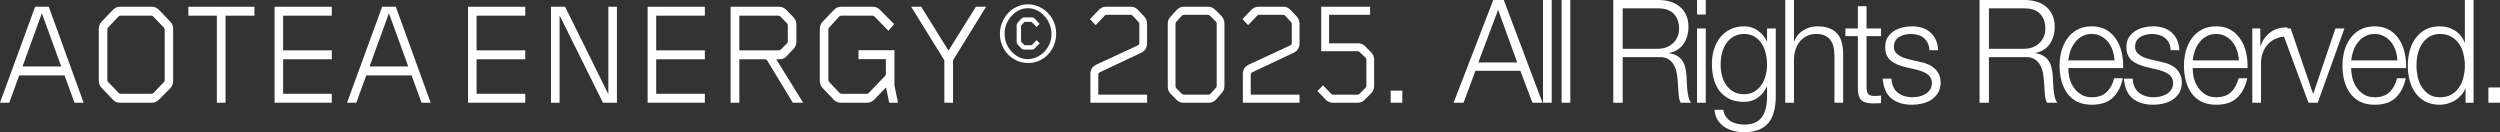
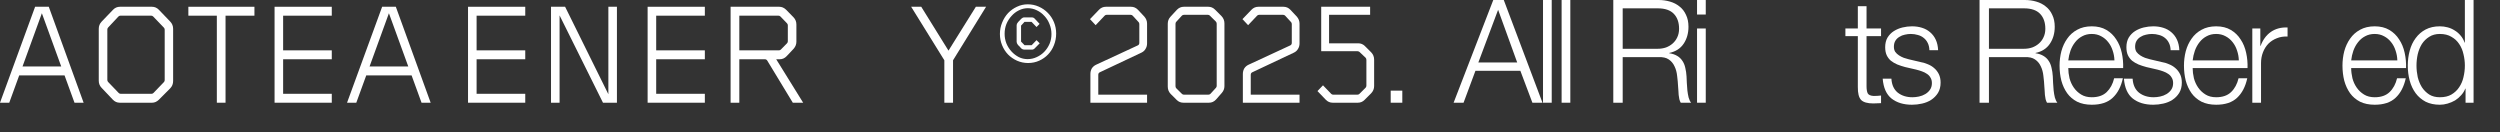
<svg xmlns="http://www.w3.org/2000/svg" fill="none" height="100%" overflow="visible" preserveAspectRatio="none" style="display: block;" viewBox="0 0 208 11" width="100%">
  <rect x="0" y="0" width="208" height="11" fill="#333333" stroke="none" />
  <g id="Vector">
    <path d="M6.957 8.546H6.198L5.37 6.272H1.598L0.77 8.546H0L2.921 0.563H4.059L6.957 8.546ZM5.094 5.53L3.484 1.101L1.874 5.53H5.094Z" fill="white" />
    <path d="M14.404 6.739C14.404 6.978 14.323 7.182 14.162 7.349L13.208 8.307C13.039 8.466 12.855 8.546 12.656 8.546H9.965C9.743 8.546 9.551 8.462 9.39 8.295L8.447 7.301C8.294 7.142 8.217 6.946 8.217 6.715V2.394C8.217 2.163 8.298 1.963 8.459 1.795L9.402 0.814C9.563 0.646 9.754 0.563 9.977 0.563H12.645C12.867 0.563 13.059 0.646 13.22 0.814L14.162 1.795C14.323 1.963 14.404 2.163 14.404 2.394V6.739ZM13.703 6.667V2.466C13.703 2.402 13.68 2.346 13.633 2.298L12.748 1.377C12.702 1.329 12.648 1.305 12.587 1.305H10.011C9.95 1.305 9.896 1.329 9.85 1.377L8.999 2.286C8.953 2.334 8.93 2.39 8.93 2.454V6.655C8.93 6.719 8.953 6.775 8.999 6.823L9.873 7.732C9.919 7.78 9.973 7.804 10.034 7.804H12.61C12.671 7.804 12.725 7.78 12.771 7.732L13.633 6.835C13.68 6.787 13.703 6.731 13.703 6.667Z" fill="white" />
    <path d="M21.169 1.305H18.765V8.546H18.041V1.305H15.672V0.563H21.169V1.305Z" fill="white" />
    <path d="M27.604 8.546H22.844V0.563H27.604V1.305H23.556V4.189H27.604V4.931H23.556V7.804H27.604V8.546Z" fill="white" />
    <path d="M35.831 8.546H35.072L34.244 6.272H30.472L29.644 8.546H28.874L31.794 0.563H32.933L35.831 8.546ZM33.968 5.53L32.358 1.101L30.748 5.53H33.968Z" fill="white" />
    <path d="M43.701 8.546H38.94V0.563H43.701V1.305H39.653V4.189H43.701V4.931H39.653V7.804H43.701V8.546Z" fill="white" />
    <path d="M51.329 8.546H50.168L46.557 1.281V8.546H45.844V0.563H47.017L50.616 7.84V0.563H51.329V8.546Z" fill="white" />
    <path d="M58.643 8.546H53.882V0.563H58.643V1.305H54.595V4.189H58.643V4.931H54.595V7.804H58.643V8.546Z" fill="white" />
    <path d="M66.823 8.546H65.961L63.834 5.039C63.788 4.967 63.722 4.931 63.638 4.931H61.511V8.546H60.786V0.563H64.834C65.041 0.563 65.229 0.642 65.397 0.802L66.018 1.436C66.179 1.604 66.26 1.803 66.26 2.035V3.471C66.26 3.687 66.183 3.882 66.03 4.058L65.443 4.68C65.282 4.848 65.091 4.931 64.868 4.931H64.581L66.823 8.546ZM65.547 3.435V2.107C65.547 2.043 65.524 1.987 65.478 1.939L64.937 1.377C64.891 1.329 64.838 1.305 64.776 1.305H61.511V4.189H64.811C64.872 4.189 64.926 4.165 64.972 4.118L65.478 3.603C65.524 3.555 65.547 3.499 65.547 3.435Z" fill="white" />
-     <path d="M74.717 8.546H73.981L73.716 7.277L72.716 8.307C72.547 8.466 72.359 8.546 72.153 8.546H69.945C69.722 8.546 69.531 8.462 69.37 8.295L68.45 7.337C68.289 7.17 68.208 6.97 68.208 6.739V2.394C68.208 2.163 68.289 1.963 68.45 1.795L69.393 0.814C69.554 0.646 69.745 0.563 69.968 0.563H72.635C72.842 0.563 73.03 0.642 73.199 0.802L74.395 2.011L73.912 2.561L72.762 1.377C72.716 1.329 72.662 1.305 72.601 1.305H69.991C69.922 1.305 69.864 1.329 69.818 1.377L68.99 2.286C68.944 2.334 68.921 2.39 68.921 2.454V6.655C68.921 6.719 68.944 6.775 68.99 6.823L69.853 7.732C69.899 7.78 69.952 7.804 70.014 7.804H72.118C72.179 7.804 72.233 7.78 72.279 7.732L73.636 6.32C73.682 6.272 73.705 6.216 73.705 6.152V4.919H71.428V4.177H74.418V7.038C74.418 7.038 74.418 7.046 74.418 7.062C74.418 7.07 74.425 7.122 74.441 7.218C74.464 7.313 74.495 7.465 74.533 7.672C74.579 7.872 74.64 8.163 74.717 8.546Z" fill="white" />
    <path d="M82.041 0.563L79.293 5.015V8.546H78.569V5.015L75.809 0.563H76.648L78.914 4.213L81.191 0.563H82.041Z" fill="white" />
    <path d="M87.873 2.789C87.873 3.132 87.811 3.455 87.689 3.758C87.574 4.054 87.409 4.313 87.194 4.536C86.987 4.752 86.742 4.923 86.458 5.051C86.175 5.179 85.868 5.243 85.538 5.243C85.216 5.243 84.91 5.179 84.618 5.051C84.335 4.923 84.086 4.752 83.871 4.536C83.664 4.321 83.499 4.066 83.377 3.77C83.254 3.475 83.193 3.16 83.193 2.825C83.193 2.49 83.254 2.174 83.377 1.879C83.499 1.576 83.664 1.313 83.871 1.089C84.086 0.866 84.331 0.69 84.607 0.563C84.891 0.427 85.19 0.359 85.504 0.359C85.834 0.359 86.14 0.423 86.424 0.551C86.715 0.678 86.968 0.854 87.183 1.077C87.397 1.293 87.566 1.548 87.689 1.843C87.811 2.139 87.873 2.454 87.873 2.789ZM87.482 2.837C87.482 2.542 87.428 2.266 87.321 2.011C87.221 1.748 87.079 1.52 86.895 1.329C86.719 1.129 86.512 0.974 86.274 0.862C86.037 0.742 85.784 0.682 85.516 0.682C85.255 0.682 85.006 0.742 84.768 0.862C84.538 0.974 84.335 1.129 84.159 1.329C83.982 1.52 83.84 1.744 83.733 1.999C83.633 2.254 83.584 2.526 83.584 2.813C83.584 3.092 83.633 3.359 83.733 3.615C83.84 3.87 83.982 4.094 84.159 4.285C84.335 4.477 84.538 4.632 84.768 4.752C84.998 4.864 85.24 4.919 85.493 4.919C85.761 4.919 86.014 4.864 86.251 4.752C86.497 4.64 86.707 4.493 86.884 4.309C87.068 4.118 87.213 3.898 87.321 3.651C87.428 3.395 87.482 3.124 87.482 2.837ZM86.079 4.034C86.018 4.098 85.941 4.129 85.849 4.129H85.216C85.132 4.129 85.052 4.098 84.975 4.034C84.906 3.962 84.845 3.894 84.791 3.83C84.768 3.806 84.745 3.786 84.722 3.77C84.707 3.746 84.691 3.727 84.676 3.711C84.615 3.631 84.584 3.551 84.584 3.471V2.107C84.584 2.019 84.615 1.943 84.676 1.879C84.691 1.863 84.707 1.843 84.722 1.819C84.745 1.795 84.768 1.771 84.791 1.748C84.845 1.684 84.906 1.62 84.975 1.556C85.052 1.484 85.132 1.448 85.216 1.448H85.849C85.941 1.448 86.018 1.48 86.079 1.544L86.493 1.987L86.24 2.25L85.826 1.819H85.24L84.952 2.131V3.459L85.24 3.758H85.837L86.24 3.34L86.504 3.603L86.079 4.034Z" fill="white" />
    <path d="M95.436 8.546H90.721V6.152C90.721 5.985 90.76 5.833 90.836 5.697C90.921 5.562 91.04 5.458 91.193 5.386L94.654 3.782C94.746 3.742 94.792 3.671 94.792 3.567V2.011C94.792 1.939 94.773 1.883 94.734 1.843L94.24 1.305C94.194 1.257 94.137 1.233 94.068 1.233H92.067C92.005 1.233 91.952 1.257 91.906 1.305L91.158 2.095L90.687 1.592L91.434 0.814C91.595 0.646 91.787 0.563 92.009 0.563H94.102C94.324 0.563 94.516 0.646 94.677 0.814L95.206 1.377C95.359 1.552 95.436 1.748 95.436 1.963V3.615C95.436 3.782 95.394 3.934 95.309 4.07C95.233 4.205 95.118 4.309 94.965 4.381L91.515 6.009C91.423 6.049 91.377 6.12 91.377 6.224V7.876H95.436V8.546Z" fill="white" />
    <path d="M101.873 7.17C101.873 7.377 101.8 7.565 101.654 7.732L101.171 8.283C101.01 8.458 100.815 8.546 100.585 8.546H98.458C98.243 8.546 98.059 8.47 97.906 8.319L97.4 7.816C97.239 7.649 97.158 7.445 97.158 7.206V1.975C97.158 1.752 97.231 1.56 97.377 1.4L97.906 0.826C98.074 0.65 98.27 0.563 98.492 0.563H100.528C100.742 0.563 100.926 0.638 101.079 0.79L101.62 1.329C101.789 1.504 101.873 1.708 101.873 1.939V7.17ZM101.229 7.146V1.975C101.229 1.903 101.206 1.843 101.16 1.795L100.665 1.305C100.619 1.257 100.566 1.233 100.505 1.233H98.504C98.435 1.233 98.377 1.257 98.331 1.305L97.86 1.819C97.821 1.859 97.802 1.915 97.802 1.987V7.17C97.802 7.242 97.825 7.301 97.871 7.349L98.331 7.804C98.377 7.852 98.431 7.876 98.492 7.876H100.539C100.608 7.876 100.665 7.852 100.711 7.804L101.16 7.313C101.206 7.266 101.229 7.21 101.229 7.146Z" fill="white" />
    <path d="M108.121 8.546H103.406V6.152C103.406 5.985 103.445 5.833 103.521 5.697C103.606 5.562 103.724 5.458 103.878 5.386L107.339 3.782C107.431 3.742 107.477 3.671 107.477 3.567V2.011C107.477 1.939 107.458 1.883 107.42 1.843L106.925 1.305C106.879 1.257 106.822 1.233 106.753 1.233H104.752C104.69 1.233 104.637 1.257 104.591 1.305L103.843 2.095L103.372 1.592L104.119 0.814C104.28 0.646 104.472 0.563 104.694 0.563H106.787C107.009 0.563 107.201 0.646 107.362 0.814L107.891 1.377C108.044 1.552 108.121 1.748 108.121 1.963V3.615C108.121 3.782 108.079 3.934 107.994 4.07C107.918 4.205 107.803 4.309 107.65 4.381L104.2 6.009C104.108 6.049 104.062 6.12 104.062 6.224V7.876H108.121V8.546Z" fill="white" />
    <path d="M114.328 7.158C114.328 7.389 114.244 7.593 114.075 7.768L113.523 8.319C113.37 8.47 113.186 8.546 112.971 8.546H110.878C110.656 8.546 110.464 8.462 110.303 8.295L109.613 7.577L110.073 7.098L110.752 7.804C110.798 7.852 110.851 7.876 110.913 7.876H112.937C113.005 7.876 113.059 7.856 113.097 7.816L113.615 7.301C113.661 7.254 113.684 7.194 113.684 7.122V4.979C113.684 4.908 113.661 4.848 113.615 4.8L113.109 4.321C113.055 4.281 113.002 4.261 112.948 4.261H109.924V0.563H113.994V1.233H110.579V3.603H113.005C113.22 3.603 113.404 3.679 113.557 3.83L114.086 4.357C114.247 4.524 114.328 4.728 114.328 4.967V7.158Z" fill="white" />
    <path d="M116.672 8.546H115.706V7.541H116.672V8.546Z" fill="white" />
    <path d="M122.999 5.195H126.23L124.643 0.814L122.999 5.195ZM124.24 0H125.114L128.334 8.546H127.495L126.494 5.889H122.757L121.768 8.546H120.94L124.24 0Z" fill="white" />
    <path d="M128.379 0H129.103V8.546H128.379V0Z" fill="white" />
    <path d="M129.926 0H130.651V8.546H129.926V0Z" fill="white" />
    <path d="M135.008 4.058H137.928C138.166 4.058 138.392 4.022 138.607 3.95C138.821 3.87 139.009 3.758 139.17 3.615C139.331 3.471 139.458 3.3 139.55 3.1C139.649 2.893 139.699 2.657 139.699 2.394C139.699 1.867 139.554 1.452 139.262 1.149C138.971 0.846 138.526 0.694 137.928 0.694H135.008V4.058ZM134.226 0H137.986C138.323 0 138.641 0.044 138.94 0.132C139.247 0.219 139.511 0.355 139.734 0.539C139.964 0.714 140.144 0.946 140.274 1.233C140.412 1.512 140.481 1.843 140.481 2.226C140.481 2.769 140.347 3.24 140.079 3.639C139.81 4.038 139.412 4.293 138.883 4.405V4.429C139.151 4.469 139.373 4.544 139.55 4.656C139.726 4.76 139.868 4.896 139.975 5.063C140.09 5.231 140.171 5.426 140.217 5.65C140.27 5.865 140.305 6.1 140.32 6.356C140.328 6.499 140.336 6.675 140.343 6.882C140.351 7.09 140.366 7.301 140.389 7.517C140.412 7.724 140.447 7.924 140.493 8.115C140.546 8.299 140.615 8.443 140.7 8.546H139.837C139.791 8.466 139.753 8.371 139.722 8.259C139.699 8.139 139.68 8.02 139.665 7.9C139.657 7.772 139.649 7.649 139.642 7.529C139.634 7.409 139.626 7.305 139.619 7.218C139.603 6.914 139.577 6.615 139.538 6.32C139.508 6.017 139.435 5.749 139.32 5.518C139.212 5.279 139.051 5.087 138.837 4.943C138.63 4.8 138.342 4.736 137.974 4.752H135.008V8.546H134.226V0Z" fill="white" />
    <path d="M141.194 0H141.919V1.209H141.194V0ZM141.194 2.37H141.919V8.546H141.194V2.37Z" fill="white" />
-     <path d="M147.744 8.044C147.744 8.498 147.694 8.909 147.594 9.276C147.502 9.643 147.353 9.955 147.146 10.21C146.939 10.465 146.667 10.661 146.329 10.796C146 10.932 145.593 11 145.11 11C144.811 11 144.52 10.964 144.236 10.892C143.953 10.82 143.696 10.709 143.466 10.557C143.244 10.405 143.056 10.21 142.902 9.971C142.757 9.739 142.673 9.46 142.65 9.133H143.374C143.412 9.364 143.485 9.556 143.592 9.707C143.707 9.867 143.842 9.995 143.995 10.09C144.156 10.186 144.332 10.254 144.524 10.294C144.716 10.342 144.911 10.366 145.11 10.366C145.785 10.366 146.272 10.166 146.571 9.767C146.87 9.368 147.019 8.794 147.019 8.044V7.206H146.996C146.828 7.589 146.578 7.896 146.249 8.127C145.927 8.359 145.547 8.474 145.11 8.474C144.635 8.474 144.229 8.395 143.891 8.235C143.554 8.067 143.274 7.84 143.052 7.553C142.837 7.266 142.68 6.93 142.581 6.547C142.481 6.156 142.431 5.741 142.431 5.303C142.431 4.88 142.489 4.481 142.604 4.106C142.726 3.723 142.899 3.391 143.121 3.112C143.351 2.825 143.631 2.601 143.96 2.442C144.298 2.274 144.681 2.19 145.11 2.19C145.333 2.19 145.54 2.222 145.731 2.286C145.931 2.35 146.111 2.442 146.272 2.561C146.433 2.673 146.575 2.805 146.697 2.956C146.828 3.108 146.927 3.268 146.996 3.435H147.019V2.37H147.744V8.044ZM145.11 7.84C145.425 7.84 145.701 7.772 145.938 7.637C146.176 7.493 146.375 7.309 146.536 7.086C146.697 6.855 146.816 6.591 146.893 6.296C146.977 6.001 147.019 5.697 147.019 5.386C147.019 5.083 146.985 4.78 146.916 4.477C146.847 4.173 146.736 3.898 146.582 3.651C146.429 3.403 146.23 3.204 145.984 3.052C145.747 2.901 145.455 2.825 145.11 2.825C144.765 2.825 144.47 2.901 144.225 3.052C143.98 3.196 143.776 3.387 143.615 3.627C143.454 3.866 143.336 4.141 143.259 4.453C143.19 4.756 143.155 5.067 143.155 5.386C143.155 5.697 143.194 6.001 143.27 6.296C143.347 6.591 143.466 6.855 143.627 7.086C143.788 7.309 143.991 7.493 144.236 7.637C144.482 7.772 144.773 7.84 145.11 7.84Z" fill="white" />
-     <path d="M148.533 0H149.258V3.435H149.281C149.419 3.06 149.664 2.761 150.017 2.538C150.369 2.306 150.756 2.19 151.178 2.19C151.592 2.19 151.937 2.246 152.213 2.358C152.497 2.47 152.723 2.629 152.891 2.837C153.06 3.036 153.179 3.284 153.248 3.579C153.317 3.874 153.351 4.205 153.351 4.572V8.546H152.627V4.692C152.627 4.429 152.604 4.185 152.558 3.962C152.512 3.731 152.431 3.531 152.316 3.363C152.201 3.196 152.044 3.064 151.845 2.968C151.653 2.873 151.412 2.825 151.121 2.825C150.829 2.825 150.569 2.881 150.339 2.992C150.116 3.096 149.925 3.244 149.764 3.435C149.61 3.619 149.488 3.842 149.396 4.106C149.311 4.361 149.265 4.64 149.258 4.943V8.546H148.533V0Z" fill="white" />
    <path d="M155.296 2.37H156.503V3.004H155.296V7.17C155.296 7.417 155.327 7.613 155.388 7.756C155.457 7.892 155.622 7.968 155.882 7.984C156.089 7.984 156.296 7.972 156.503 7.948V8.582C156.396 8.582 156.289 8.586 156.181 8.594C156.074 8.602 155.967 8.606 155.859 8.606C155.376 8.606 155.039 8.51 154.847 8.319C154.656 8.119 154.564 7.756 154.572 7.23V3.004H153.537V2.37H154.572V0.515H155.296V2.37Z" fill="white" />
    <path d="M160.527 4.177C160.519 3.946 160.473 3.746 160.389 3.579C160.305 3.403 160.19 3.26 160.044 3.148C159.906 3.036 159.745 2.956 159.561 2.909C159.377 2.853 159.182 2.825 158.975 2.825C158.814 2.825 158.649 2.845 158.48 2.885C158.319 2.917 158.17 2.976 158.032 3.064C157.894 3.144 157.782 3.252 157.698 3.387C157.614 3.523 157.572 3.691 157.572 3.89C157.572 4.058 157.61 4.201 157.687 4.321C157.771 4.433 157.874 4.528 157.997 4.608C158.12 4.688 158.254 4.756 158.4 4.812C158.545 4.86 158.679 4.9 158.802 4.931L159.768 5.159C159.975 5.191 160.178 5.251 160.377 5.338C160.584 5.418 160.765 5.526 160.918 5.662C161.079 5.797 161.209 5.965 161.309 6.164C161.408 6.364 161.458 6.599 161.458 6.871C161.458 7.206 161.386 7.493 161.24 7.732C161.094 7.964 160.906 8.155 160.676 8.307C160.454 8.45 160.201 8.554 159.917 8.618C159.634 8.682 159.354 8.714 159.078 8.714C158.38 8.714 157.813 8.542 157.376 8.199C156.947 7.856 156.702 7.305 156.64 6.547H157.365C157.395 7.058 157.572 7.445 157.894 7.708C158.223 7.964 158.63 8.091 159.113 8.091C159.289 8.091 159.469 8.071 159.653 8.032C159.845 7.992 160.021 7.924 160.182 7.828C160.343 7.732 160.473 7.613 160.573 7.469C160.68 7.317 160.734 7.134 160.734 6.918C160.734 6.735 160.696 6.583 160.619 6.464C160.55 6.336 160.454 6.232 160.331 6.152C160.209 6.065 160.067 5.993 159.906 5.937C159.753 5.881 159.595 5.833 159.434 5.793L158.503 5.578C158.265 5.514 158.047 5.442 157.848 5.362C157.648 5.275 157.472 5.171 157.319 5.051C157.173 4.923 157.058 4.772 156.974 4.596C156.889 4.413 156.847 4.189 156.847 3.926C156.847 3.615 156.912 3.347 157.043 3.124C157.181 2.901 157.357 2.721 157.572 2.585C157.786 2.45 158.024 2.35 158.285 2.286C158.553 2.222 158.817 2.19 159.078 2.19C159.377 2.19 159.653 2.23 159.906 2.31C160.167 2.39 160.393 2.514 160.584 2.681C160.784 2.849 160.941 3.056 161.056 3.304C161.171 3.551 161.236 3.842 161.251 4.177H160.527Z" fill="white" />
    <path d="M165.48 4.058H168.401C168.639 4.058 168.865 4.022 169.08 3.95C169.294 3.87 169.482 3.758 169.643 3.615C169.804 3.471 169.93 3.3 170.022 3.1C170.122 2.893 170.172 2.657 170.172 2.394C170.172 1.867 170.026 1.452 169.735 1.149C169.444 0.846 168.999 0.694 168.401 0.694H165.48V4.058ZM164.698 0H168.459C168.796 0 169.114 0.044 169.413 0.132C169.72 0.219 169.984 0.355 170.206 0.539C170.436 0.714 170.617 0.946 170.747 1.233C170.885 1.512 170.954 1.843 170.954 2.226C170.954 2.769 170.82 3.24 170.551 3.639C170.283 4.038 169.885 4.293 169.356 4.405V4.429C169.624 4.469 169.846 4.544 170.022 4.656C170.199 4.76 170.341 4.896 170.448 5.063C170.563 5.231 170.643 5.426 170.689 5.65C170.743 5.865 170.778 6.1 170.793 6.356C170.801 6.499 170.808 6.675 170.816 6.882C170.824 7.09 170.839 7.301 170.862 7.517C170.885 7.724 170.919 7.924 170.965 8.115C171.019 8.299 171.088 8.443 171.172 8.546H170.31C170.264 8.466 170.226 8.371 170.195 8.259C170.172 8.139 170.153 8.02 170.137 7.9C170.13 7.772 170.122 7.649 170.114 7.529C170.107 7.409 170.099 7.305 170.091 7.218C170.076 6.914 170.049 6.615 170.011 6.32C169.98 6.017 169.907 5.749 169.793 5.518C169.685 5.279 169.524 5.087 169.31 4.943C169.103 4.8 168.815 4.736 168.447 4.752H165.48V8.546H164.698V0Z" fill="white" />
    <path d="M175.921 5.027C175.914 4.74 175.864 4.465 175.772 4.201C175.688 3.938 175.565 3.707 175.404 3.507C175.243 3.3 175.048 3.136 174.818 3.016C174.588 2.889 174.327 2.825 174.036 2.825C173.737 2.825 173.472 2.889 173.242 3.016C173.012 3.136 172.817 3.3 172.656 3.507C172.495 3.707 172.364 3.942 172.265 4.213C172.173 4.477 172.111 4.748 172.081 5.027H175.921ZM172.081 5.662C172.081 5.933 172.115 6.216 172.184 6.511C172.261 6.799 172.38 7.058 172.541 7.289C172.702 7.521 172.905 7.712 173.15 7.864C173.395 8.016 173.691 8.091 174.036 8.091C174.565 8.091 174.979 7.948 175.278 7.66C175.576 7.373 175.783 6.99 175.898 6.511H176.623C176.47 7.214 176.186 7.756 175.772 8.139C175.366 8.522 174.787 8.714 174.036 8.714C173.568 8.714 173.162 8.63 172.817 8.462C172.479 8.287 172.203 8.052 171.989 7.756C171.774 7.453 171.613 7.106 171.506 6.715C171.406 6.316 171.356 5.897 171.356 5.458C171.356 5.051 171.406 4.652 171.506 4.261C171.613 3.87 171.774 3.523 171.989 3.22C172.203 2.909 172.479 2.661 172.817 2.478C173.162 2.286 173.568 2.19 174.036 2.19C174.511 2.19 174.917 2.29 175.255 2.49C175.592 2.689 175.864 2.952 176.071 3.28C176.286 3.599 176.439 3.97 176.531 4.393C176.623 4.808 176.661 5.231 176.646 5.662H172.081Z" fill="white" />
    <path d="M180.596 4.177C180.589 3.946 180.543 3.746 180.458 3.579C180.374 3.403 180.259 3.26 180.114 3.148C179.976 3.036 179.815 2.956 179.631 2.909C179.447 2.853 179.251 2.825 179.044 2.825C178.883 2.825 178.718 2.845 178.55 2.885C178.389 2.917 178.239 2.976 178.101 3.064C177.963 3.144 177.852 3.252 177.768 3.387C177.683 3.523 177.641 3.691 177.641 3.89C177.641 4.058 177.68 4.201 177.756 4.321C177.841 4.433 177.944 4.528 178.067 4.608C178.189 4.688 178.323 4.756 178.469 4.812C178.615 4.86 178.749 4.9 178.872 4.931L179.838 5.159C180.045 5.191 180.248 5.251 180.447 5.338C180.654 5.418 180.834 5.526 180.987 5.662C181.148 5.797 181.279 5.965 181.378 6.164C181.478 6.364 181.528 6.599 181.528 6.871C181.528 7.206 181.455 7.493 181.309 7.732C181.164 7.964 180.976 8.155 180.746 8.307C180.524 8.45 180.271 8.554 179.987 8.618C179.703 8.682 179.424 8.714 179.148 8.714C178.45 8.714 177.883 8.542 177.446 8.199C177.016 7.856 176.771 7.305 176.71 6.547H177.434C177.465 7.058 177.641 7.445 177.963 7.708C178.293 7.964 178.699 8.091 179.182 8.091C179.358 8.091 179.539 8.071 179.723 8.032C179.914 7.992 180.091 7.924 180.252 7.828C180.412 7.732 180.543 7.613 180.642 7.469C180.75 7.317 180.803 7.134 180.803 6.918C180.803 6.735 180.765 6.583 180.688 6.464C180.619 6.336 180.524 6.232 180.401 6.152C180.278 6.065 180.137 5.993 179.976 5.937C179.822 5.881 179.665 5.833 179.504 5.793L178.573 5.578C178.335 5.514 178.116 5.442 177.917 5.362C177.718 5.275 177.542 5.171 177.388 5.051C177.243 4.923 177.128 4.772 177.043 4.596C176.959 4.413 176.917 4.189 176.917 3.926C176.917 3.615 176.982 3.347 177.112 3.124C177.25 2.901 177.427 2.721 177.641 2.585C177.856 2.45 178.094 2.35 178.354 2.286C178.622 2.222 178.887 2.19 179.148 2.19C179.447 2.19 179.723 2.23 179.976 2.31C180.236 2.39 180.462 2.514 180.654 2.681C180.853 2.849 181.01 3.056 181.125 3.304C181.24 3.551 181.306 3.842 181.321 4.177H180.596Z" fill="white" />
    <path d="M186.271 5.027C186.263 4.74 186.213 4.465 186.121 4.201C186.037 3.938 185.914 3.707 185.753 3.507C185.592 3.3 185.397 3.136 185.167 3.016C184.937 2.889 184.676 2.825 184.385 2.825C184.086 2.825 183.821 2.889 183.591 3.016C183.361 3.136 183.166 3.3 183.005 3.507C182.844 3.707 182.714 3.942 182.614 4.213C182.522 4.477 182.461 4.748 182.43 5.027H186.271ZM182.43 5.662C182.43 5.933 182.464 6.216 182.533 6.511C182.61 6.799 182.729 7.058 182.89 7.289C183.051 7.521 183.254 7.712 183.499 7.864C183.745 8.016 184.04 8.091 184.385 8.091C184.914 8.091 185.328 7.948 185.627 7.66C185.926 7.373 186.133 6.99 186.248 6.511H186.972C186.819 7.214 186.535 7.756 186.121 8.139C185.715 8.522 185.136 8.714 184.385 8.714C183.917 8.714 183.511 8.63 183.166 8.462C182.829 8.287 182.553 8.052 182.338 7.756C182.123 7.453 181.962 7.106 181.855 6.715C181.755 6.316 181.706 5.897 181.706 5.458C181.706 5.051 181.755 4.652 181.855 4.261C181.962 3.87 182.123 3.523 182.338 3.22C182.553 2.909 182.829 2.661 183.166 2.478C183.511 2.286 183.917 2.19 184.385 2.19C184.86 2.19 185.266 2.29 185.604 2.49C185.941 2.689 186.213 2.952 186.42 3.28C186.635 3.599 186.788 3.97 186.88 4.393C186.972 4.808 187.01 5.231 186.995 5.662H182.43Z" fill="white" />
    <path d="M187.392 2.37H188.059V3.818H188.082C188.266 3.316 188.55 2.929 188.933 2.657C189.324 2.386 189.788 2.262 190.325 2.286V3.04C189.995 3.024 189.696 3.072 189.428 3.184C189.159 3.288 188.926 3.439 188.726 3.639C188.535 3.838 188.385 4.078 188.278 4.357C188.171 4.628 188.117 4.927 188.117 5.255V8.546H187.392V2.37Z" fill="white" />
-     <path d="M189.778 2.37H190.583L192.446 7.792H192.469L194.308 2.37H195.056L192.836 8.546H192.066L189.778 2.37Z" fill="white" />
    <path d="M199.459 5.027C199.451 4.74 199.401 4.465 199.309 4.201C199.225 3.938 199.102 3.707 198.941 3.507C198.78 3.3 198.585 3.136 198.355 3.016C198.125 2.889 197.864 2.825 197.573 2.825C197.274 2.825 197.009 2.889 196.779 3.016C196.549 3.136 196.354 3.3 196.193 3.507C196.032 3.707 195.902 3.942 195.802 4.213C195.71 4.477 195.649 4.748 195.618 5.027H199.459ZM195.618 5.662C195.618 5.933 195.653 6.216 195.722 6.511C195.798 6.799 195.917 7.058 196.078 7.289C196.239 7.521 196.442 7.712 196.687 7.864C196.933 8.016 197.228 8.091 197.573 8.091C198.102 8.091 198.516 7.948 198.815 7.66C199.114 7.373 199.321 6.99 199.436 6.511H200.16C200.007 7.214 199.723 7.756 199.309 8.139C198.903 8.522 198.324 8.714 197.573 8.714C197.105 8.714 196.699 8.63 196.354 8.462C196.017 8.287 195.741 8.052 195.526 7.756C195.311 7.453 195.15 7.106 195.043 6.715C194.943 6.316 194.894 5.897 194.894 5.458C194.894 5.051 194.943 4.652 195.043 4.261C195.15 3.87 195.311 3.523 195.526 3.22C195.741 2.909 196.017 2.661 196.354 2.478C196.699 2.286 197.105 2.19 197.573 2.19C198.048 2.19 198.454 2.29 198.792 2.49C199.129 2.689 199.401 2.952 199.608 3.28C199.823 3.599 199.976 3.97 200.068 4.393C200.16 4.808 200.199 5.231 200.183 5.662H195.618Z" fill="white" />
    <path d="M205.801 8.546H205.134V7.373H205.111C205.035 7.573 204.92 7.756 204.766 7.924C204.621 8.091 204.452 8.235 204.26 8.355C204.069 8.466 203.862 8.554 203.639 8.618C203.425 8.682 203.21 8.714 202.995 8.714C202.543 8.714 202.148 8.63 201.811 8.462C201.481 8.287 201.205 8.052 200.983 7.756C200.761 7.453 200.596 7.106 200.489 6.715C200.381 6.316 200.328 5.897 200.328 5.458C200.328 5.019 200.381 4.604 200.489 4.213C200.596 3.814 200.761 3.467 200.983 3.172C201.205 2.869 201.481 2.629 201.811 2.454C202.148 2.278 202.543 2.19 202.995 2.19C203.218 2.19 203.432 2.218 203.639 2.274C203.854 2.33 204.053 2.418 204.237 2.538C204.421 2.649 204.582 2.789 204.72 2.956C204.866 3.124 204.977 3.32 205.054 3.543H205.077V0H205.801V8.546ZM201.052 5.458C201.052 5.777 201.087 6.096 201.155 6.416C201.232 6.727 201.347 7.006 201.5 7.254C201.661 7.501 201.865 7.704 202.11 7.864C202.355 8.016 202.65 8.091 202.995 8.091C203.379 8.091 203.701 8.016 203.961 7.864C204.23 7.704 204.444 7.501 204.605 7.254C204.774 7.006 204.893 6.727 204.962 6.416C205.038 6.096 205.077 5.777 205.077 5.458C205.077 5.139 205.038 4.824 204.962 4.513C204.893 4.193 204.774 3.91 204.605 3.663C204.444 3.415 204.23 3.216 203.961 3.064C203.701 2.905 203.379 2.825 202.995 2.825C202.65 2.825 202.355 2.905 202.11 3.064C201.865 3.216 201.661 3.415 201.5 3.663C201.347 3.91 201.232 4.193 201.155 4.513C201.087 4.824 201.052 5.139 201.052 5.458Z" fill="white" />
-     <path d="M207.034 8.546V7.277H208V8.546H207.034Z" fill="white" />
  </g>
</svg>